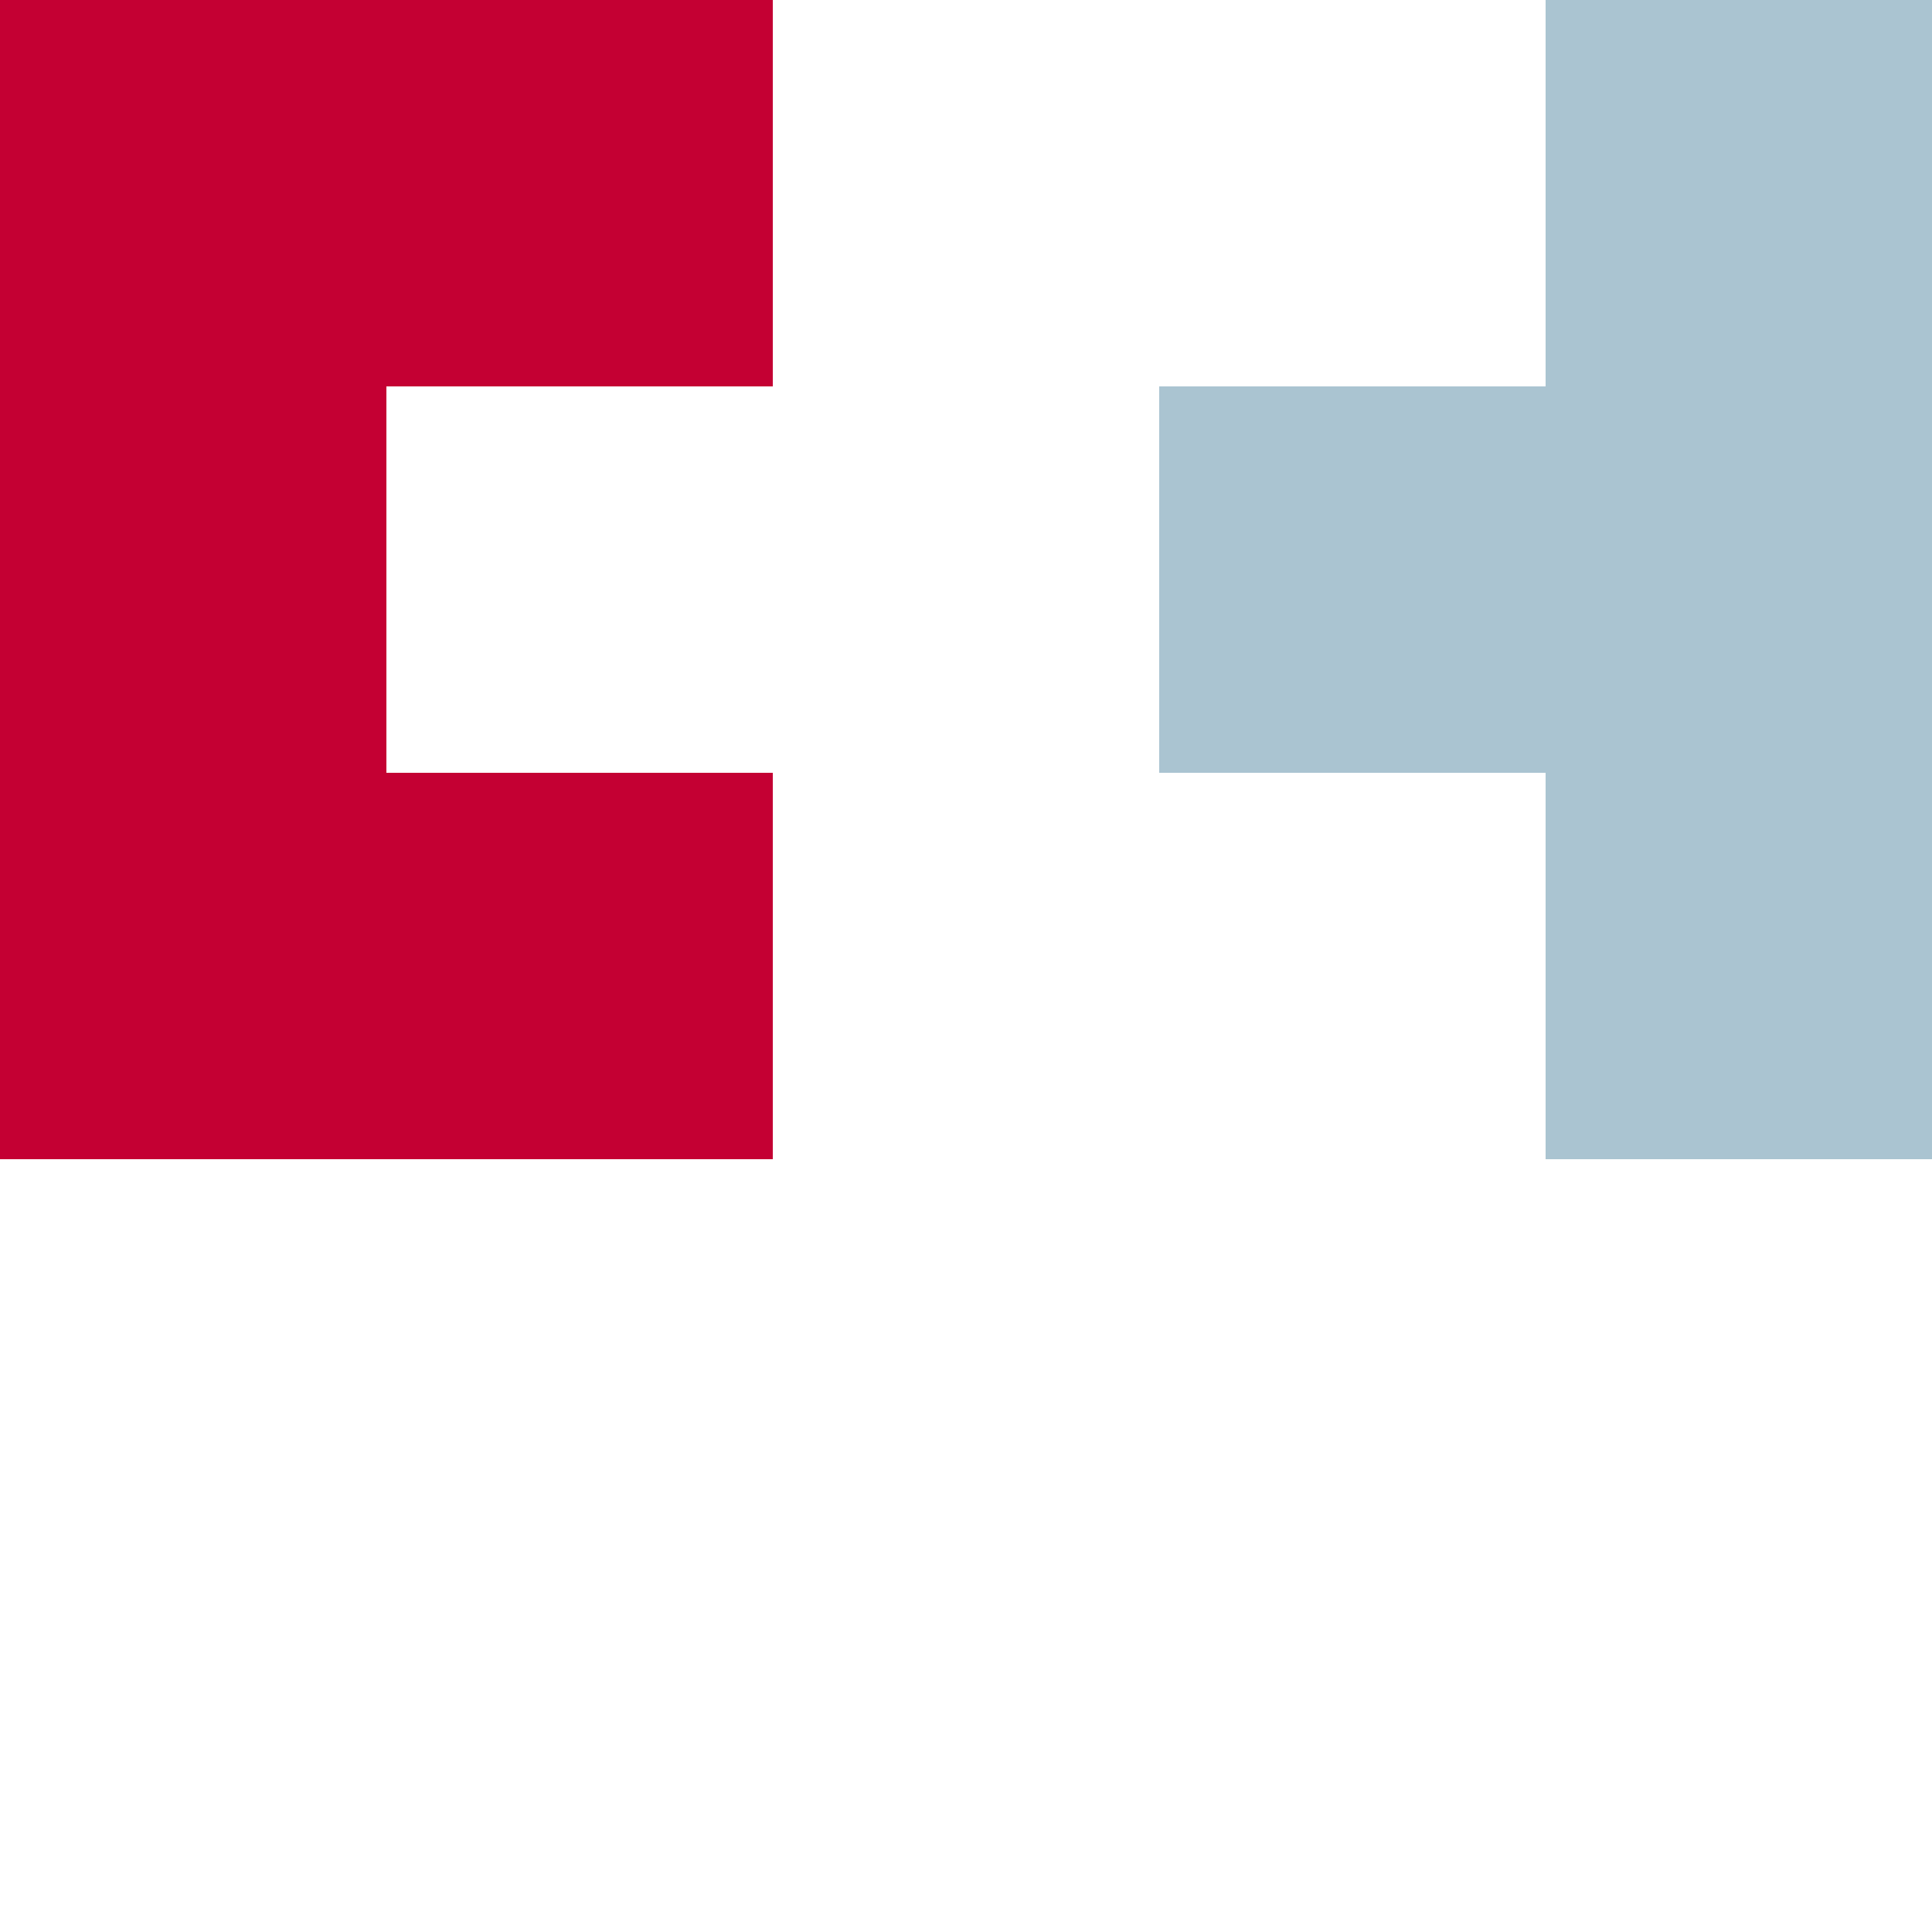
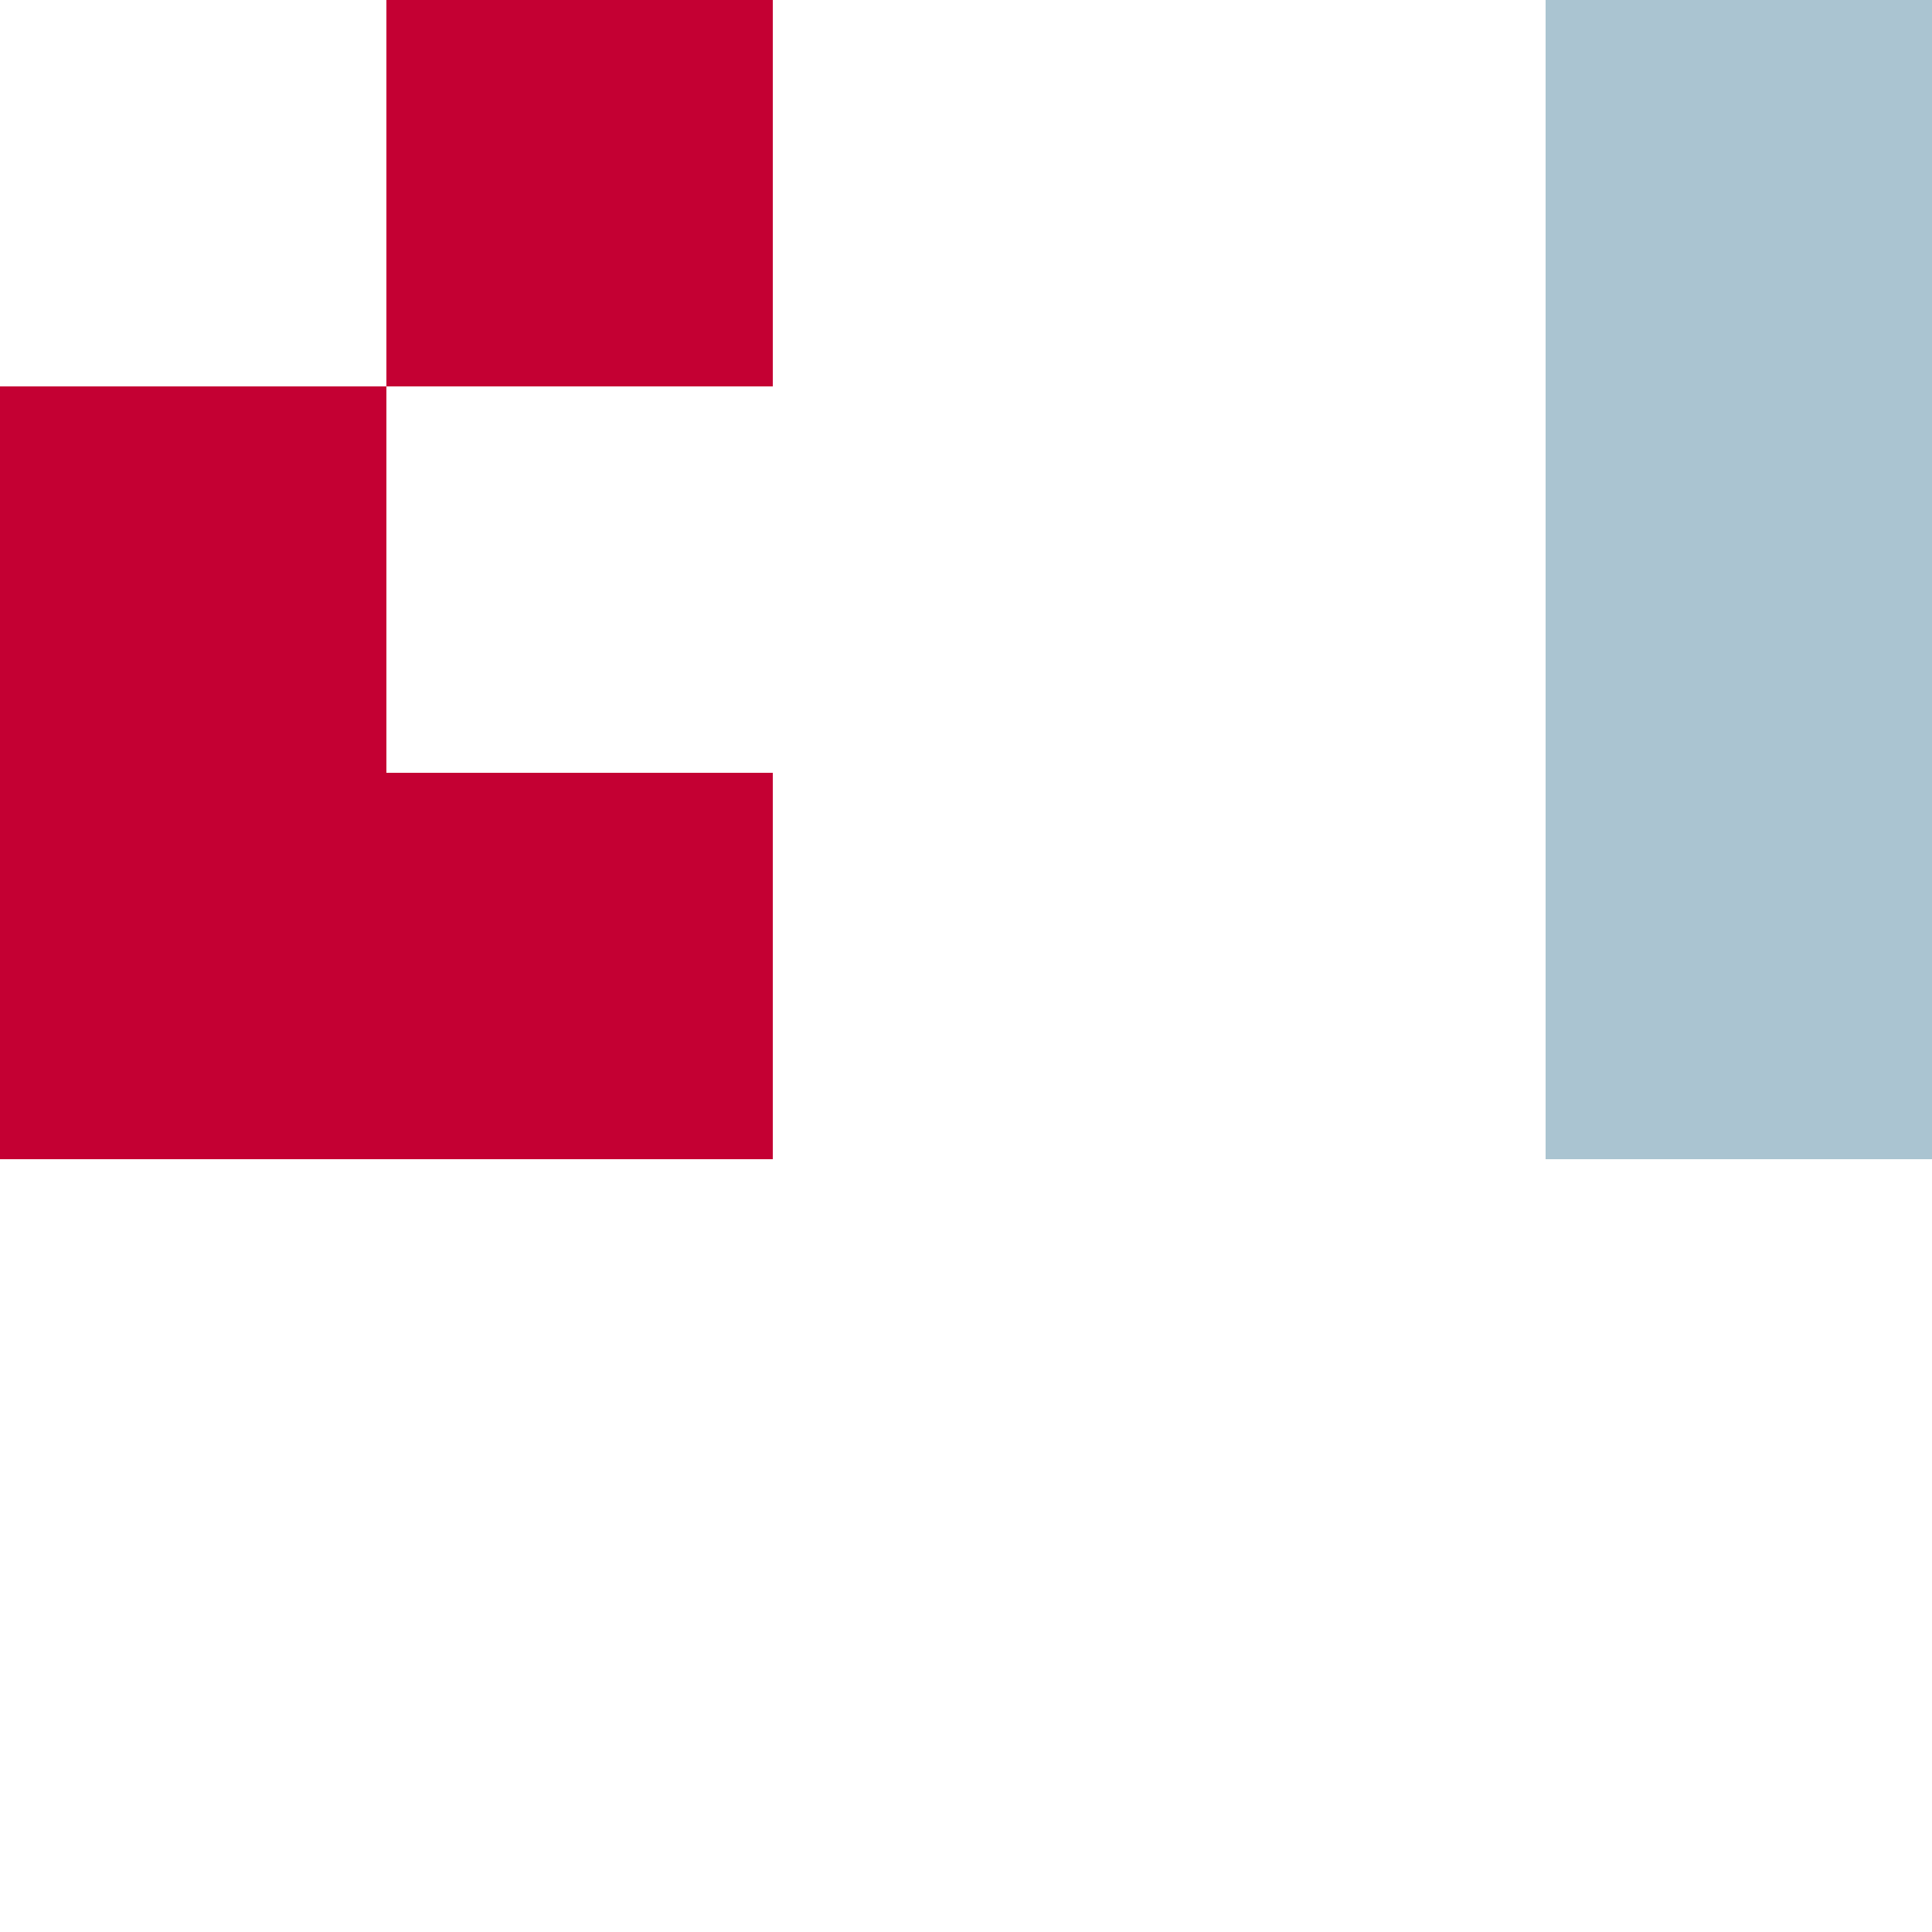
<svg xmlns="http://www.w3.org/2000/svg" width="120" height="120" viewBox="0 0 120 120" fill="none">
  <rect x="96" y="48" width="24" height="24" fill="#AAC4D1" />
-   <rect x="72" y="24" width="24" height="24" fill="#AAC4D1" />
  <rect y="24" width="24" height="24" fill="#C40033" />
  <rect x="96" y="0" width="24" height="24" fill="#AAC4D1" />
  <rect y="48" width="24" height="24" fill="#C40033" />
  <rect x="96" y="24" width="24" height="24" fill="#AAC4D1" />
  <rect x="24" y="0" width="24" height="24" fill="#C40033" />
-   <rect width="24" height="24" fill="#C40033" />
  <rect x="24" y="48" width="24" height="24" fill="#C40033" />
</svg>